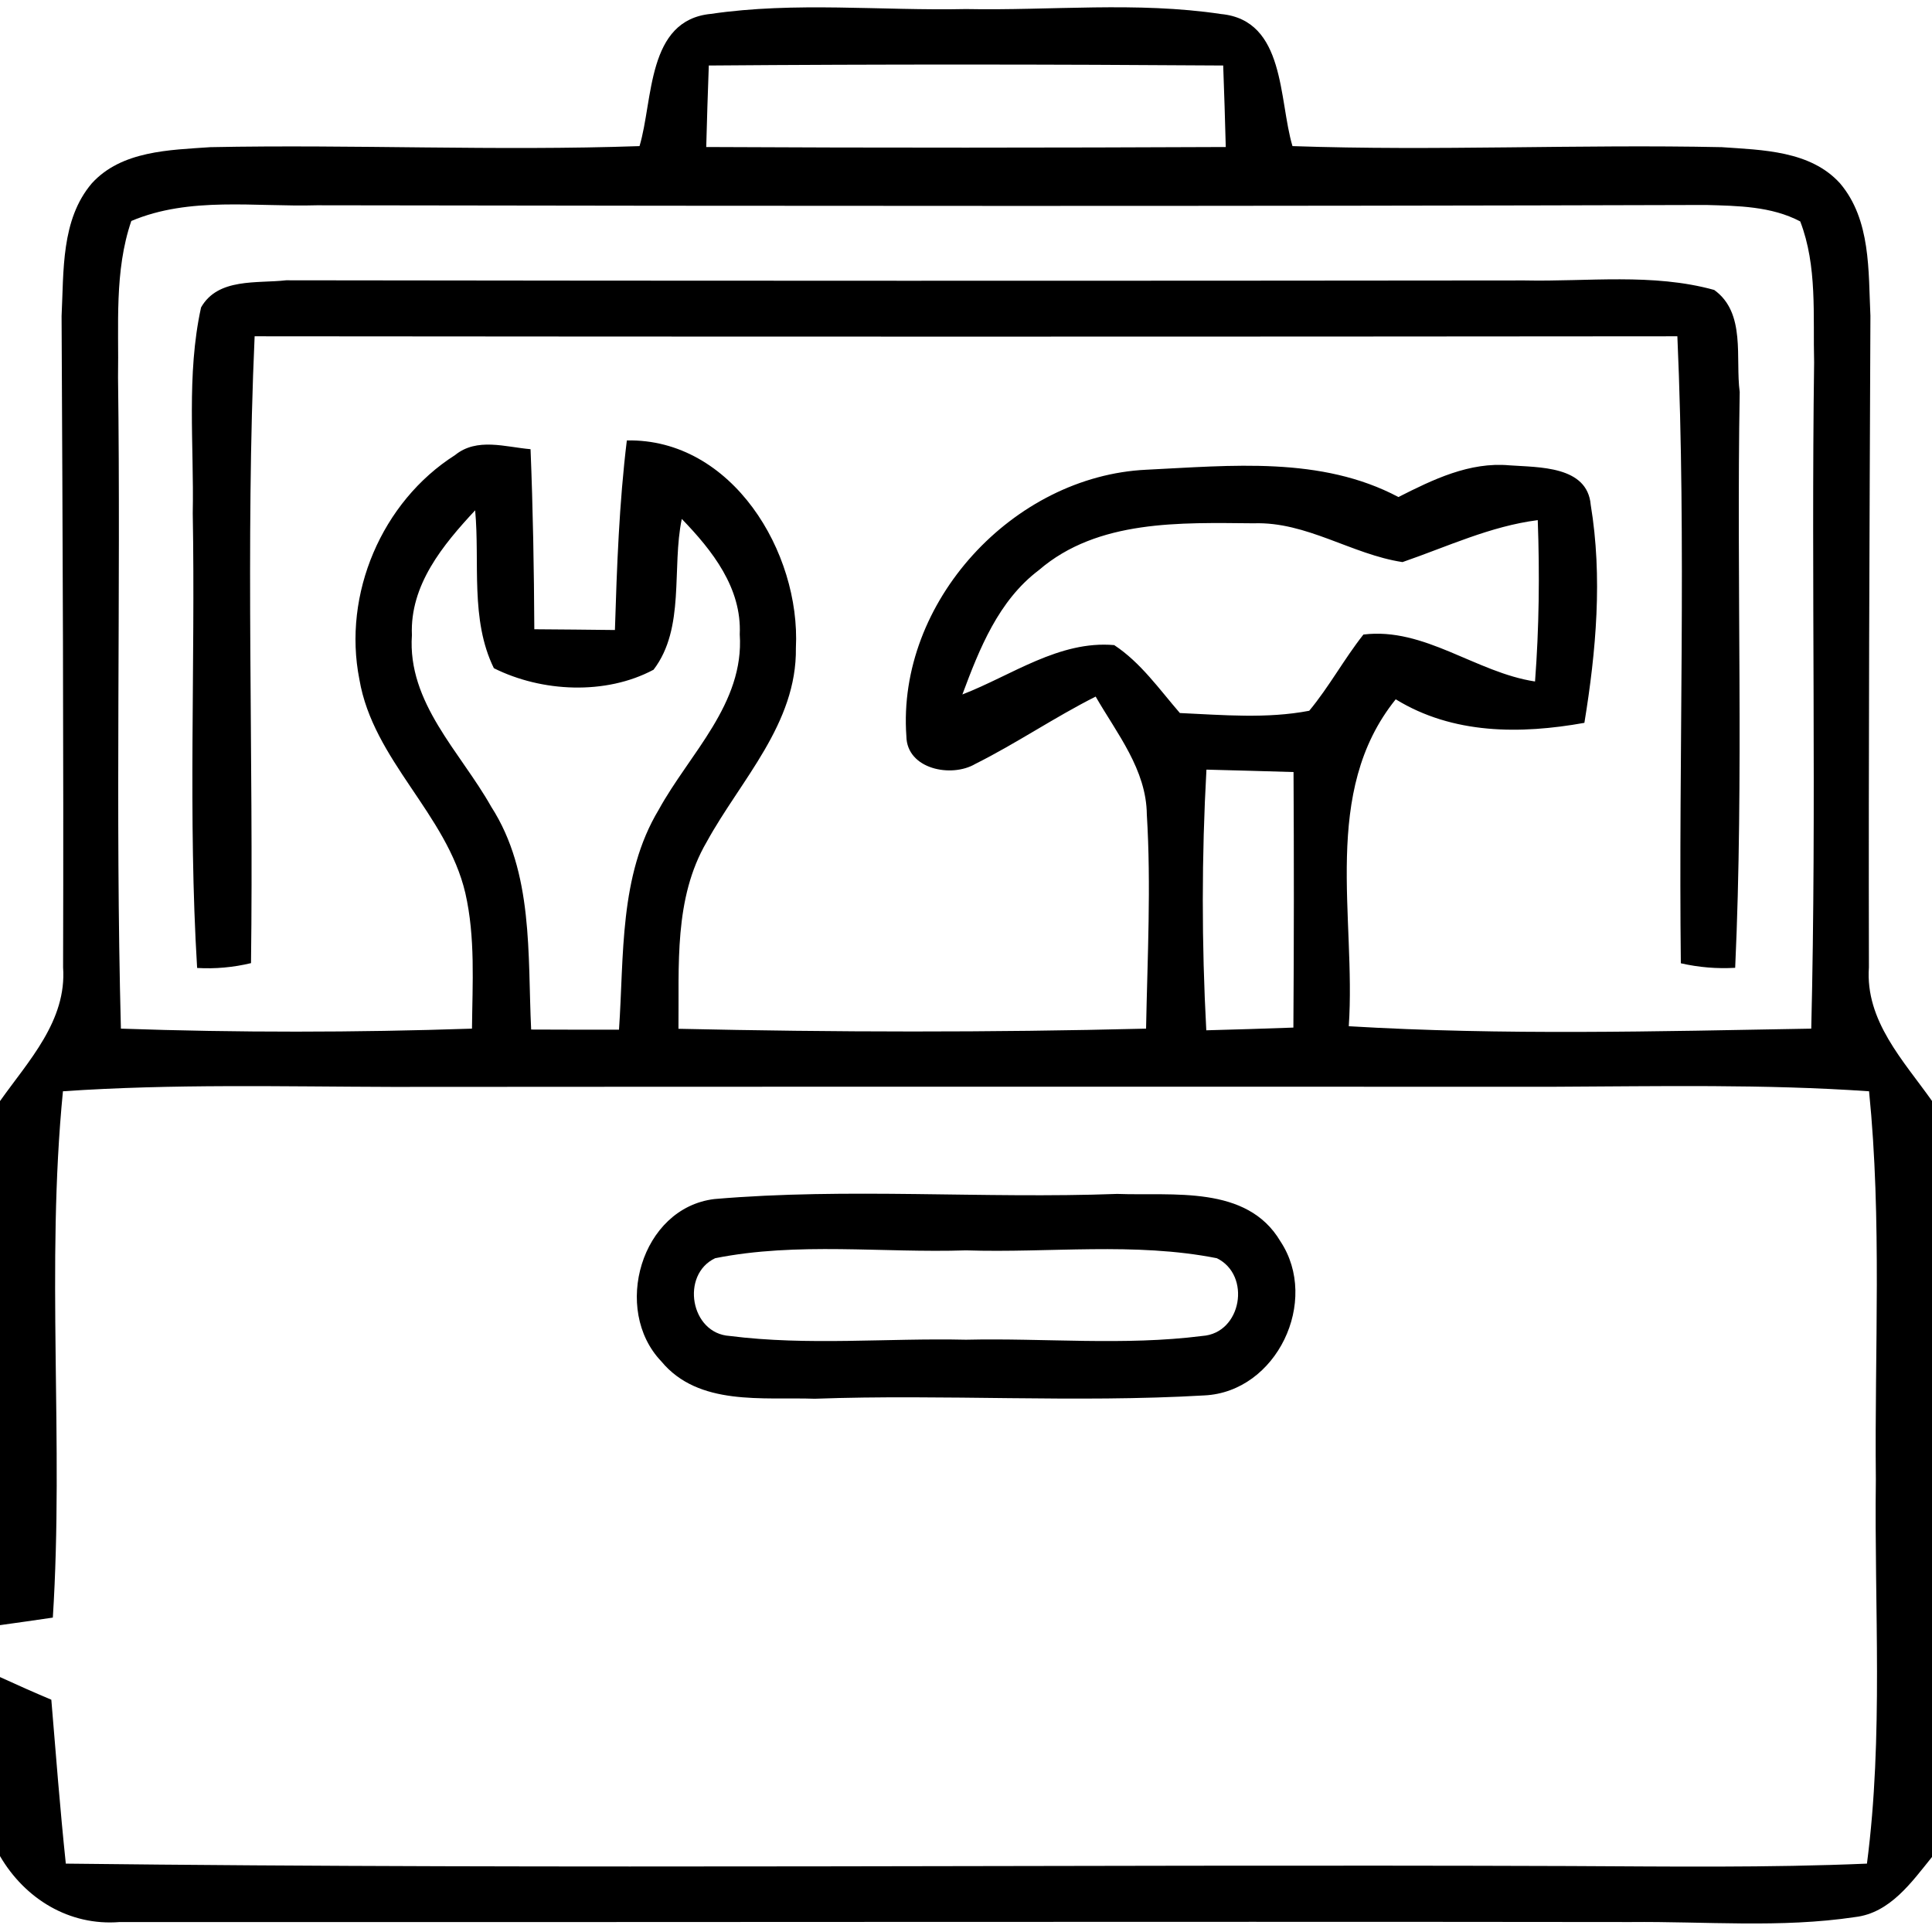
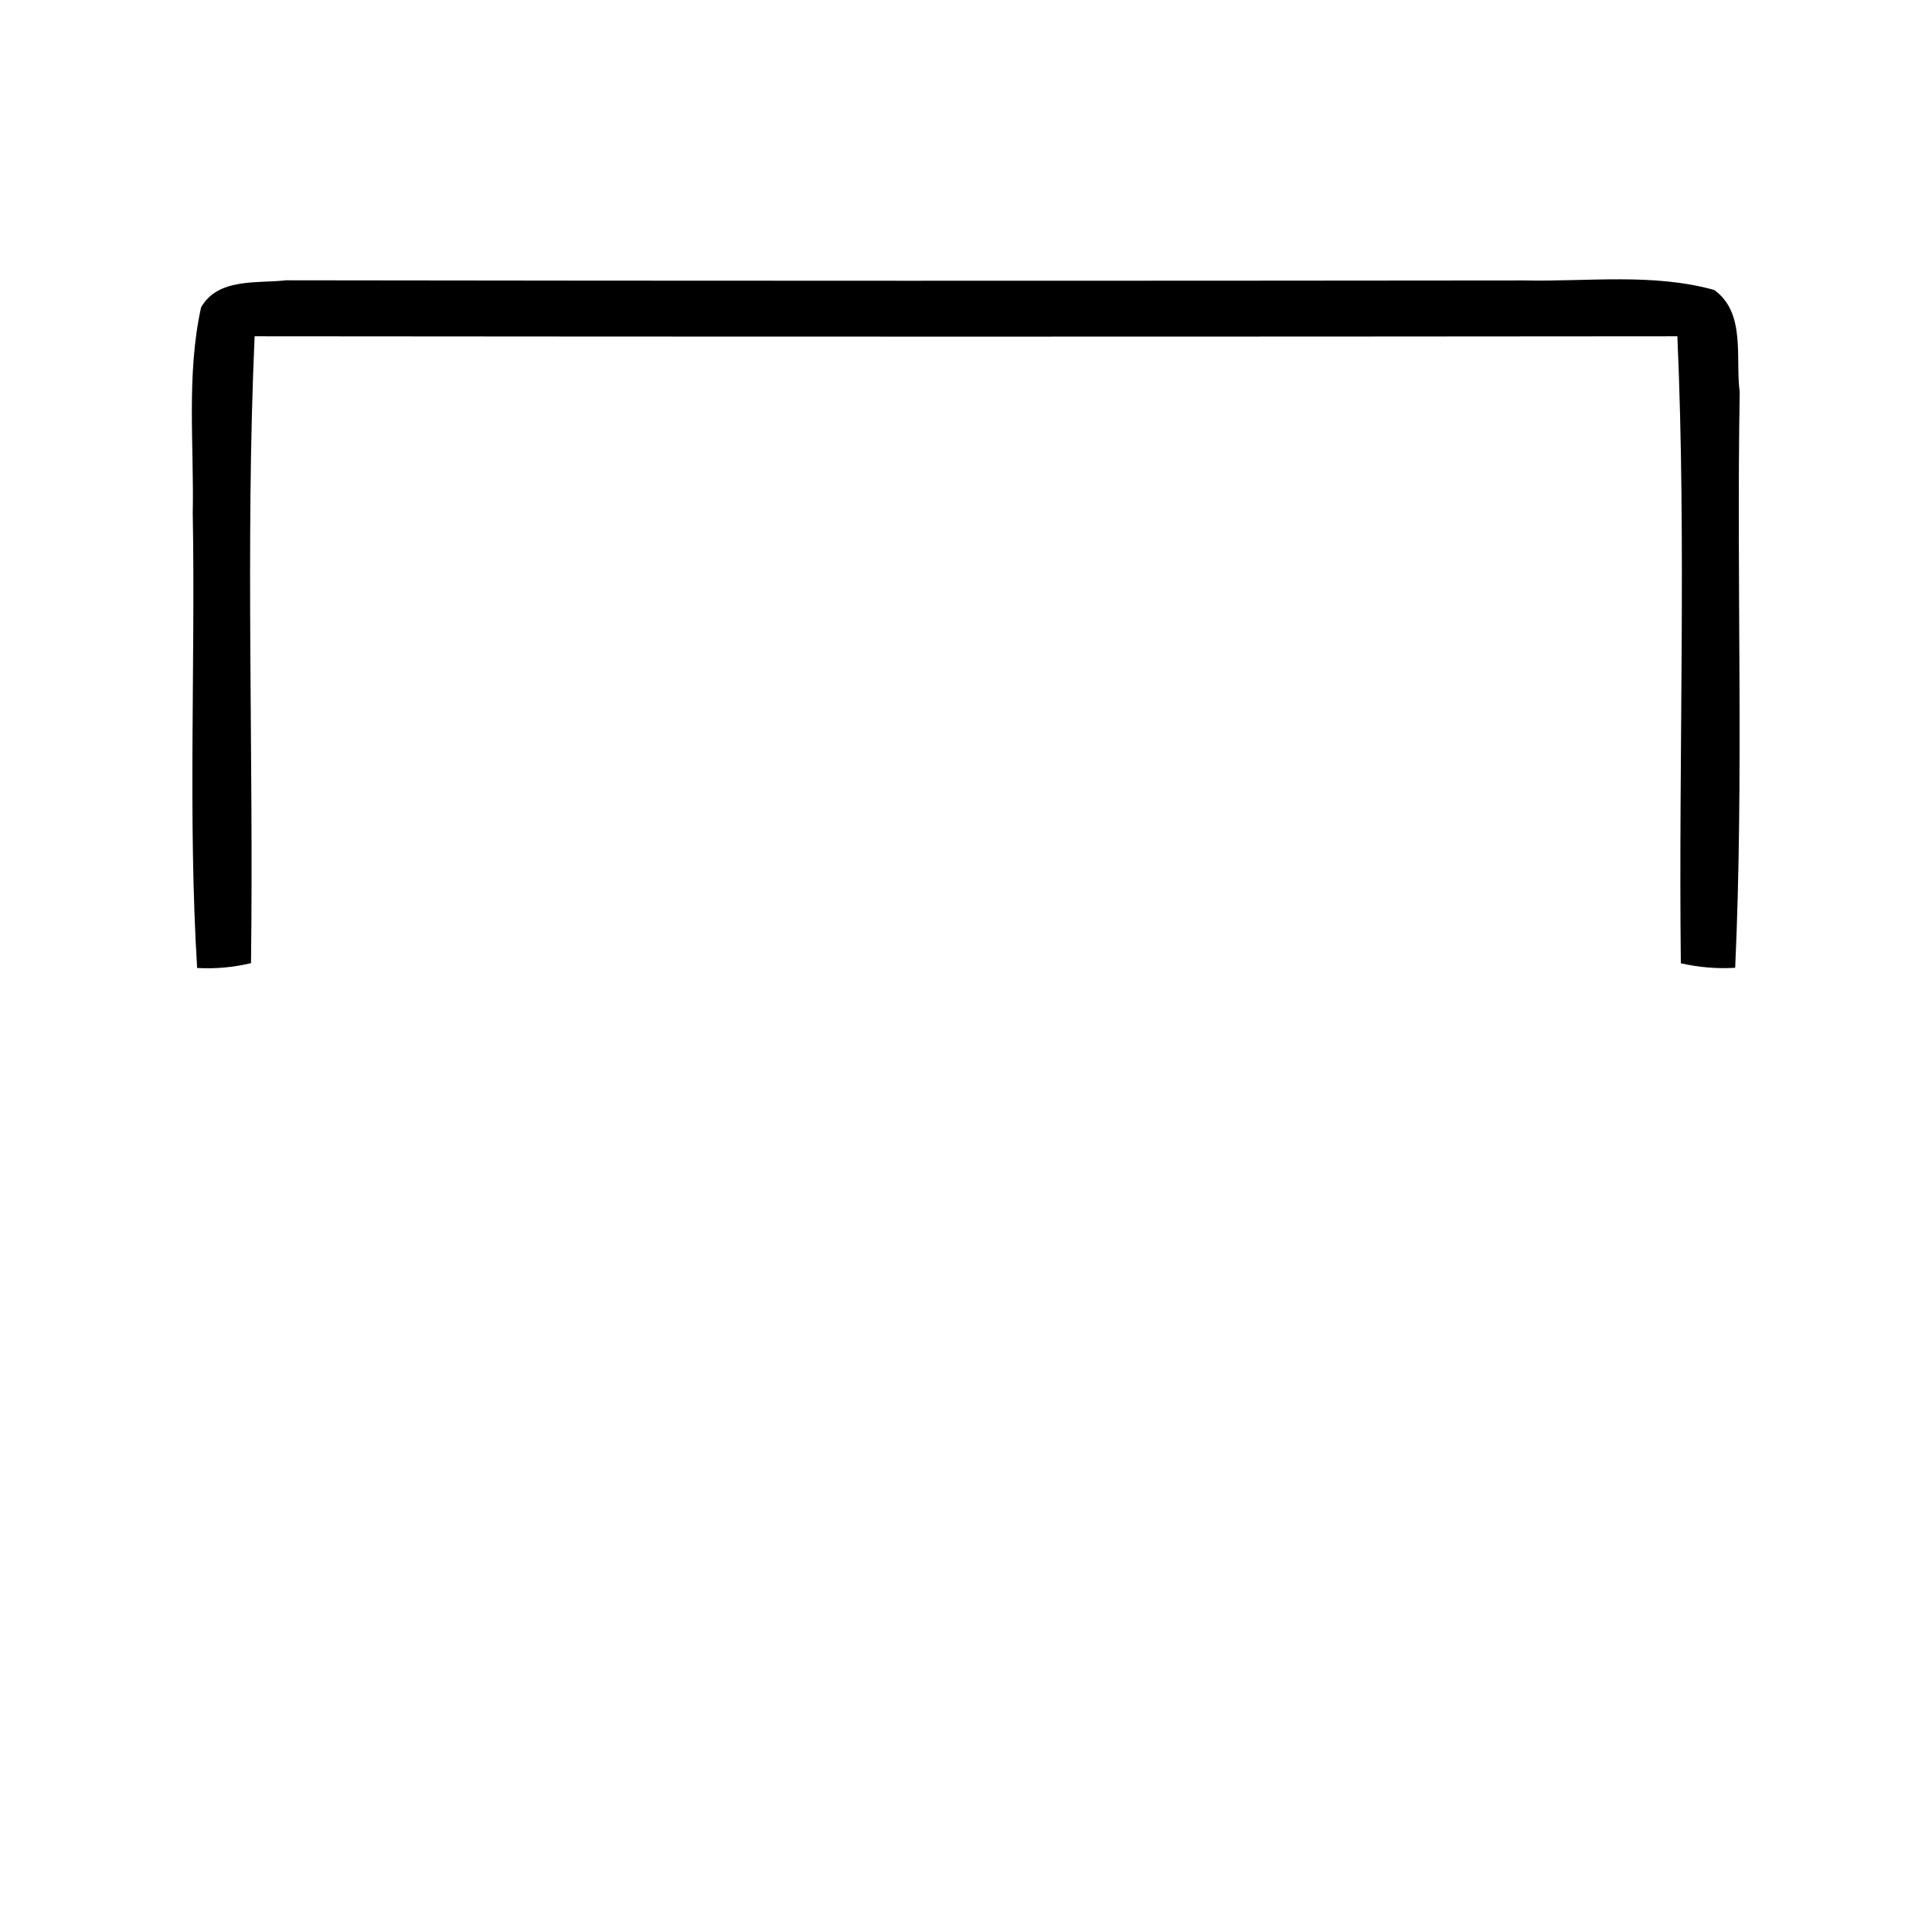
<svg xmlns="http://www.w3.org/2000/svg" width="128pt" height="128pt" viewBox="0 0 128 128">
  <g id="#000000ff">
-     <path fill="#000000" opacity="1.00" d=" M 42.37 9.68 C 43.29 6.61 42.84 1.33 47.10 0.92 C 52.69 0.10 58.37 0.72 64.00 0.60 C 69.63 0.71 75.30 0.09 80.90 0.93 C 85.17 1.34 84.71 6.60 85.63 9.68 C 95.11 10.01 104.59 9.55 114.07 9.75 C 116.77 9.94 119.95 9.98 121.91 12.15 C 123.96 14.57 123.78 17.96 123.92 20.93 C 123.86 35.32 123.79 49.71 123.82 64.09 C 123.57 67.63 126.11 70.27 128.00 72.94 L 128.00 123.03 C 126.65 124.70 125.22 126.74 122.91 127.01 C 117.98 127.75 112.97 127.29 108.01 127.34 C 74.65 127.30 41.29 127.36 7.93 127.34 C 4.59 127.61 1.65 125.80 0.00 122.97 L 0.00 111.11 C 1.13 111.63 2.26 112.13 3.40 112.61 C 3.70 116.23 3.98 119.85 4.36 123.47 C 37.57 123.86 70.78 123.51 104.00 123.63 C 110.56 123.66 117.13 123.75 123.69 123.47 C 124.79 115.02 124.17 106.49 124.28 98.00 C 124.19 89.43 124.69 80.84 123.83 72.30 C 116.89 71.82 109.94 71.97 103.00 72.00 C 77.33 72.00 51.67 71.99 26.00 72.01 C 18.72 71.99 11.44 71.80 4.17 72.30 C 3.03 83.89 4.24 95.56 3.50 107.17 C 2.33 107.34 1.17 107.51 0.00 107.67 L 0.00 72.95 C 1.89 70.28 4.43 67.63 4.18 64.09 C 4.22 49.71 4.15 35.32 4.08 20.94 C 4.23 17.97 4.03 14.56 6.08 12.15 C 8.05 9.98 11.23 9.94 13.94 9.75 C 23.41 9.56 32.89 10.01 42.37 9.68 M 46.96 4.34 C 46.89 6.14 46.84 7.94 46.79 9.74 C 58.26 9.80 69.74 9.79 81.21 9.74 C 81.16 7.94 81.11 6.14 81.04 4.34 C 69.68 4.26 58.32 4.25 46.96 4.34 M 8.70 14.64 C 7.56 17.97 7.88 21.55 7.82 25.00 C 8.01 39.39 7.63 53.77 8.01 68.15 C 15.76 68.42 23.52 68.41 31.27 68.15 C 31.30 65.16 31.50 62.11 30.83 59.17 C 29.60 53.92 24.72 50.38 23.81 45.01 C 22.69 39.37 25.29 33.24 30.15 30.15 C 31.60 28.97 33.49 29.62 35.15 29.76 C 35.31 33.73 35.38 37.71 35.40 41.69 C 37.18 41.70 38.96 41.72 40.74 41.74 C 40.87 37.55 41.02 33.35 41.53 29.18 C 48.50 29.04 53.05 36.59 52.73 42.93 C 52.80 47.95 49.08 51.66 46.82 55.78 C 44.63 59.52 45.00 64.00 44.95 68.16 C 55.27 68.39 65.60 68.41 75.93 68.15 C 76.02 63.43 76.27 58.69 75.98 53.96 C 75.95 50.99 74.00 48.60 72.59 46.15 C 69.87 47.52 67.34 49.25 64.62 50.61 C 63.03 51.55 60.08 50.96 60.05 48.78 C 59.41 39.90 67.12 31.53 75.96 31.12 C 81.55 30.85 87.52 30.21 92.65 32.93 C 94.94 31.77 97.36 30.59 100.01 30.83 C 101.94 30.97 105.17 30.85 105.39 33.45 C 106.18 38.23 105.75 43.13 104.97 47.89 C 100.73 48.65 96.26 48.66 92.47 46.33 C 87.51 52.49 89.85 60.75 89.36 67.99 C 99.56 68.60 109.79 68.33 120.00 68.15 C 120.36 53.44 119.99 38.72 120.19 24.01 C 120.11 20.89 120.41 17.63 119.27 14.67 C 117.35 13.66 115.14 13.64 113.03 13.58 C 82.36 13.67 51.68 13.65 21.00 13.60 C 16.91 13.72 12.58 13.00 8.70 14.64 M 27.29 42.08 C 26.98 46.56 30.51 49.83 32.54 53.44 C 35.36 57.82 34.95 63.24 35.19 68.21 C 37.13 68.22 39.07 68.22 41.01 68.22 C 41.35 63.32 41.01 58.02 43.64 53.65 C 45.68 49.93 49.32 46.62 49.01 42.03 C 49.15 38.95 47.19 36.47 45.17 34.38 C 44.49 37.64 45.41 41.61 43.30 44.37 C 40.14 46.06 35.90 45.86 32.72 44.27 C 31.14 41.05 31.80 37.28 31.48 33.81 C 29.35 36.10 27.15 38.75 27.29 42.08 M 68.83 37.77 C 66.15 39.79 64.89 42.98 63.76 46.01 C 67.02 44.75 70.18 42.42 73.82 42.74 C 75.58 43.90 76.81 45.67 78.17 47.24 C 81.02 47.37 83.92 47.63 86.74 47.09 C 88.06 45.50 89.05 43.66 90.33 42.04 C 94.37 41.54 97.79 44.56 101.70 45.15 C 101.97 41.60 102.01 38.02 101.88 34.46 C 98.74 34.86 95.88 36.22 92.92 37.24 C 89.55 36.73 86.57 34.55 83.06 34.67 C 78.23 34.63 72.73 34.41 68.83 37.77 M 79.93 50.99 C 79.61 56.74 79.61 62.51 79.92 68.26 C 81.84 68.21 83.77 68.15 85.69 68.08 C 85.73 62.44 85.73 56.79 85.70 51.15 C 83.77 51.09 81.85 51.04 79.93 50.99 Z" />
    <path fill="#000000" opacity="1.00" d=" M 13.32 20.37 C 14.44 18.39 17.04 18.79 18.96 18.57 C 46.30 18.61 73.65 18.61 101.00 18.58 C 105.18 18.67 109.49 18.08 113.57 19.21 C 115.69 20.73 114.96 23.73 115.26 25.97 C 115.04 38.69 115.54 51.41 114.96 64.12 C 113.75 64.19 112.55 64.09 111.36 63.82 C 111.20 49.97 111.74 36.11 111.13 22.28 C 79.71 22.31 48.29 22.31 16.87 22.28 C 16.25 36.11 16.81 49.97 16.63 63.81 C 15.46 64.09 14.27 64.20 13.06 64.13 C 12.45 54.10 12.95 44.04 12.77 34.00 C 12.86 29.46 12.34 24.84 13.32 20.37 Z" />
-     <path fill="#000000" opacity="1.00" d=" M 47.33 79.44 C 56.19 78.68 65.13 79.43 74.02 79.10 C 77.70 79.24 82.61 78.49 84.83 82.24 C 87.45 86.19 84.59 92.22 79.79 92.45 C 71.20 92.95 62.58 92.36 53.98 92.67 C 50.54 92.55 46.28 93.18 43.81 90.19 C 40.55 86.78 42.46 80.03 47.33 79.44 M 47.38 83.36 C 45.08 84.45 45.74 88.35 48.34 88.51 C 53.53 89.17 58.78 88.64 64.00 88.76 C 69.21 88.64 74.47 89.17 79.66 88.51 C 82.27 88.33 82.91 84.48 80.62 83.36 C 75.16 82.28 69.53 83.02 64.00 82.84 C 58.47 83.02 52.84 82.27 47.38 83.36 Z" />
  </g>
</svg>